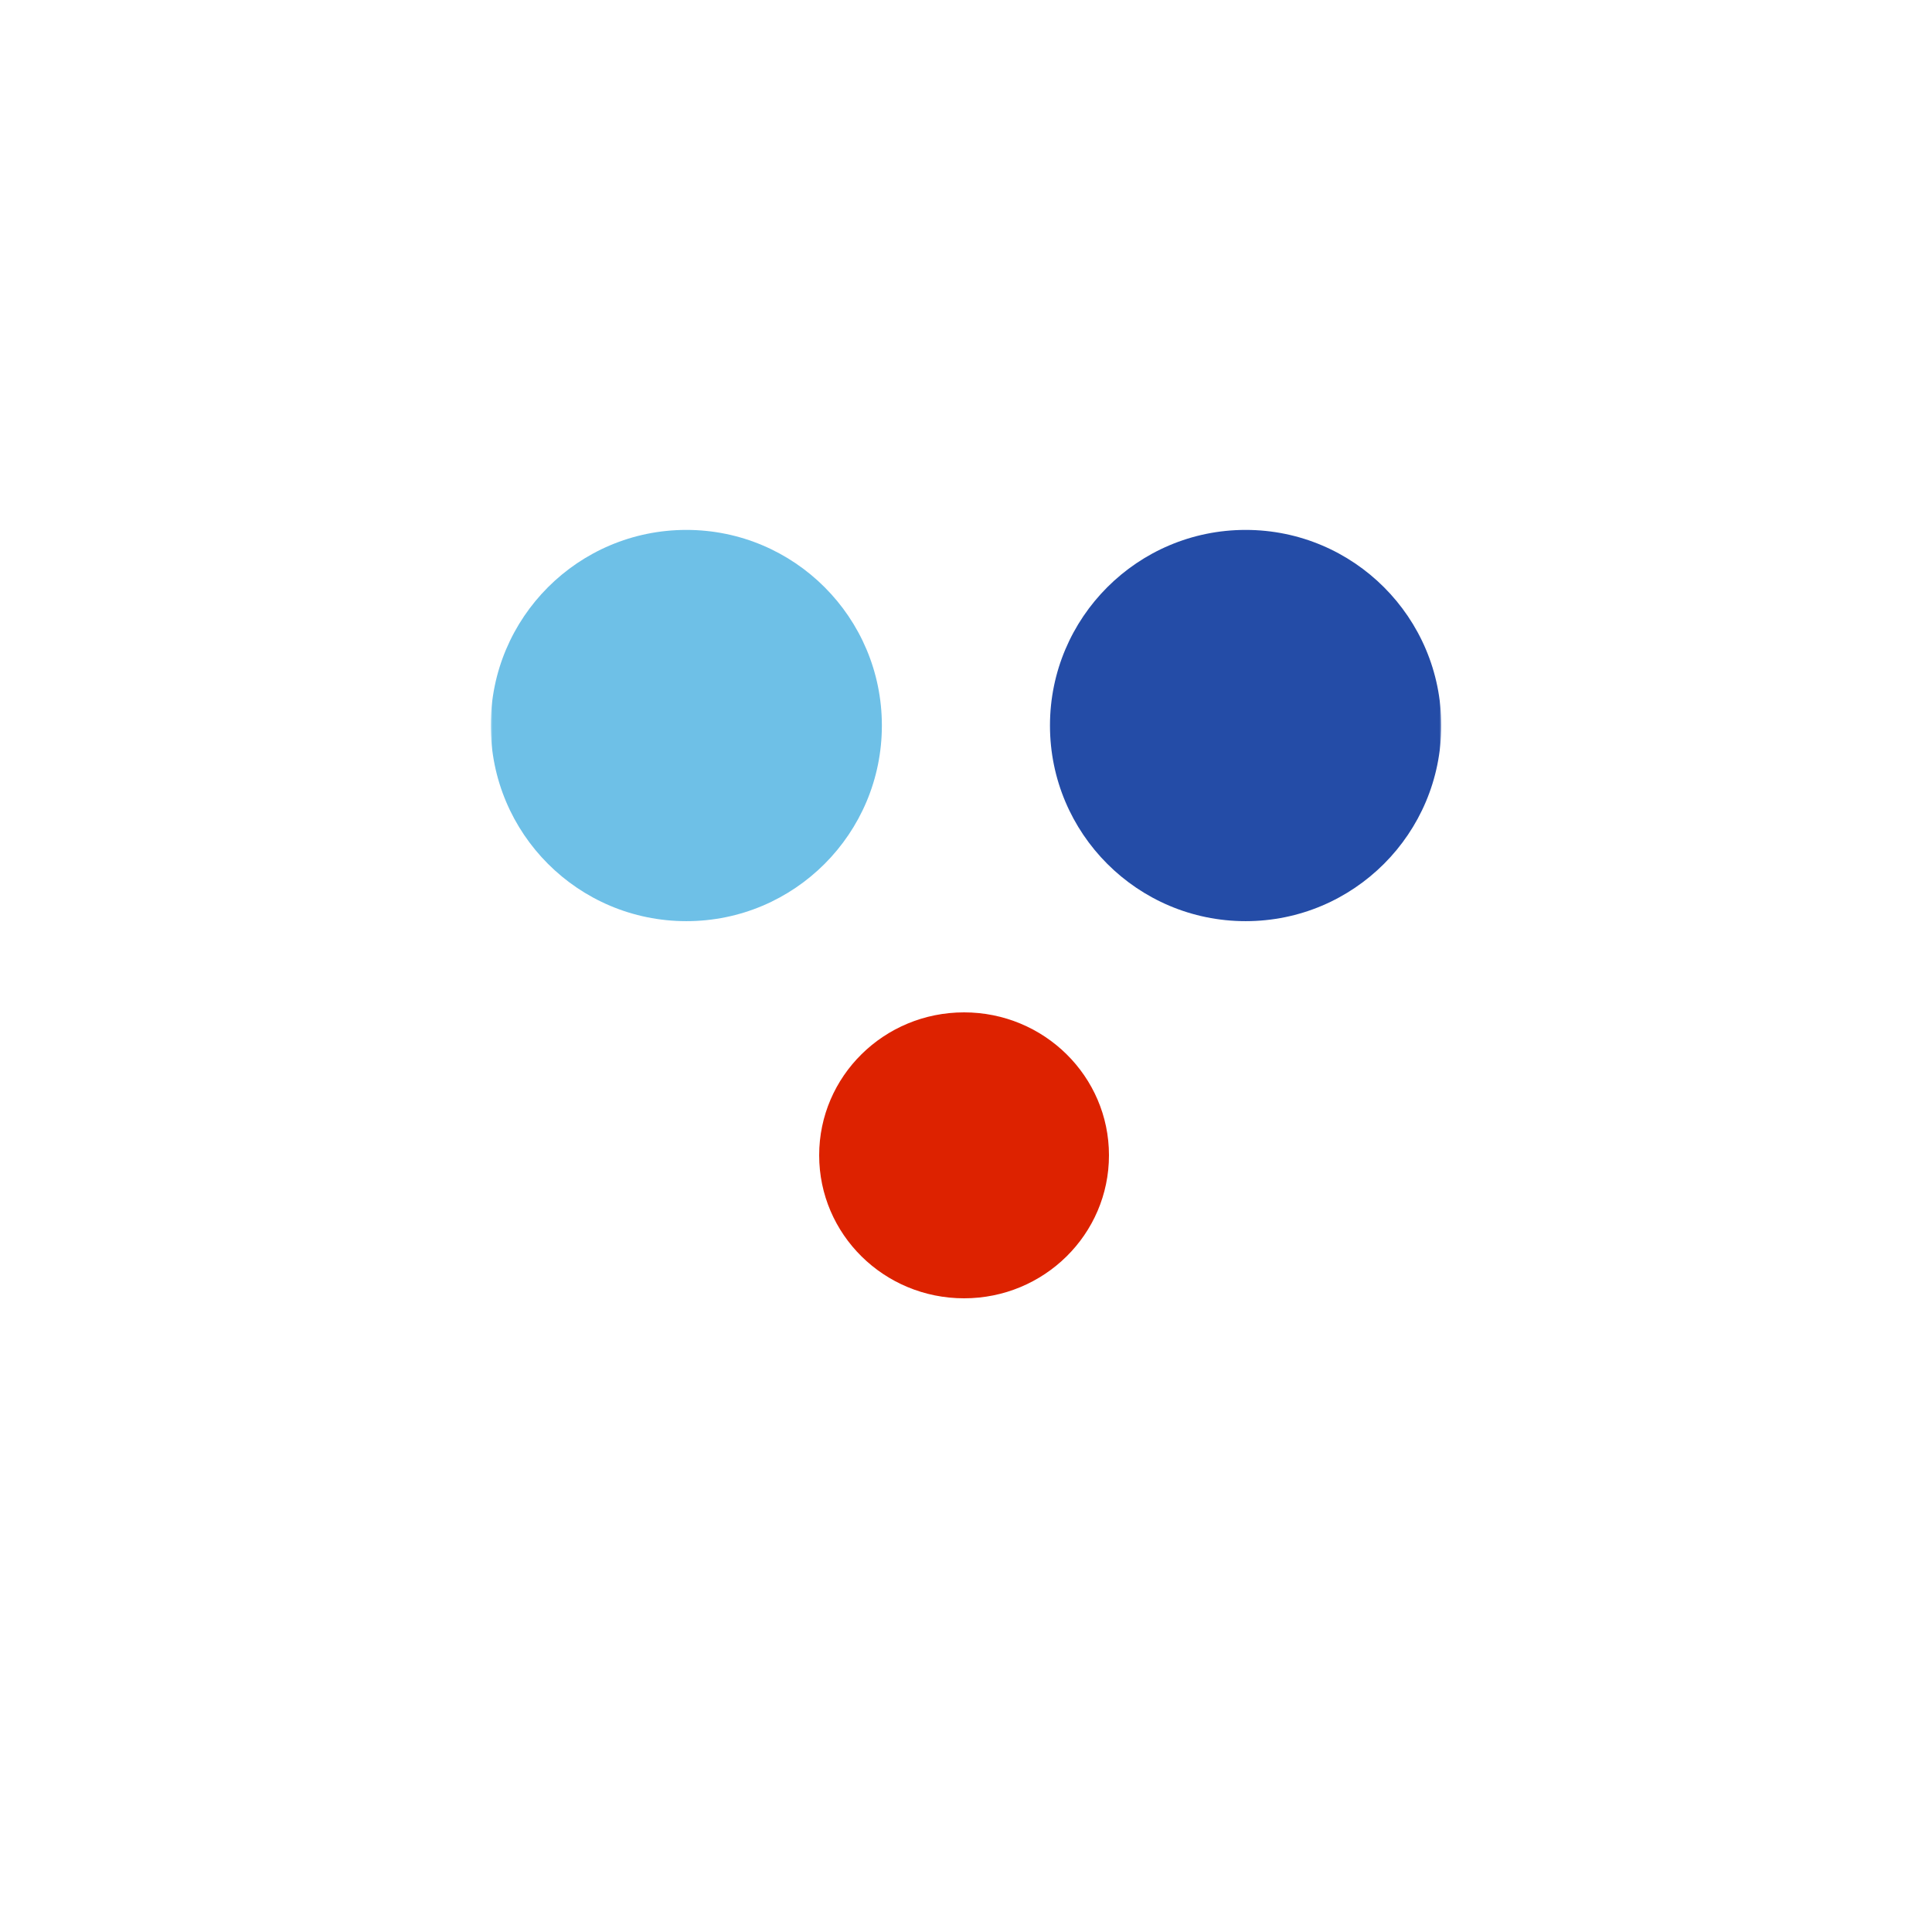
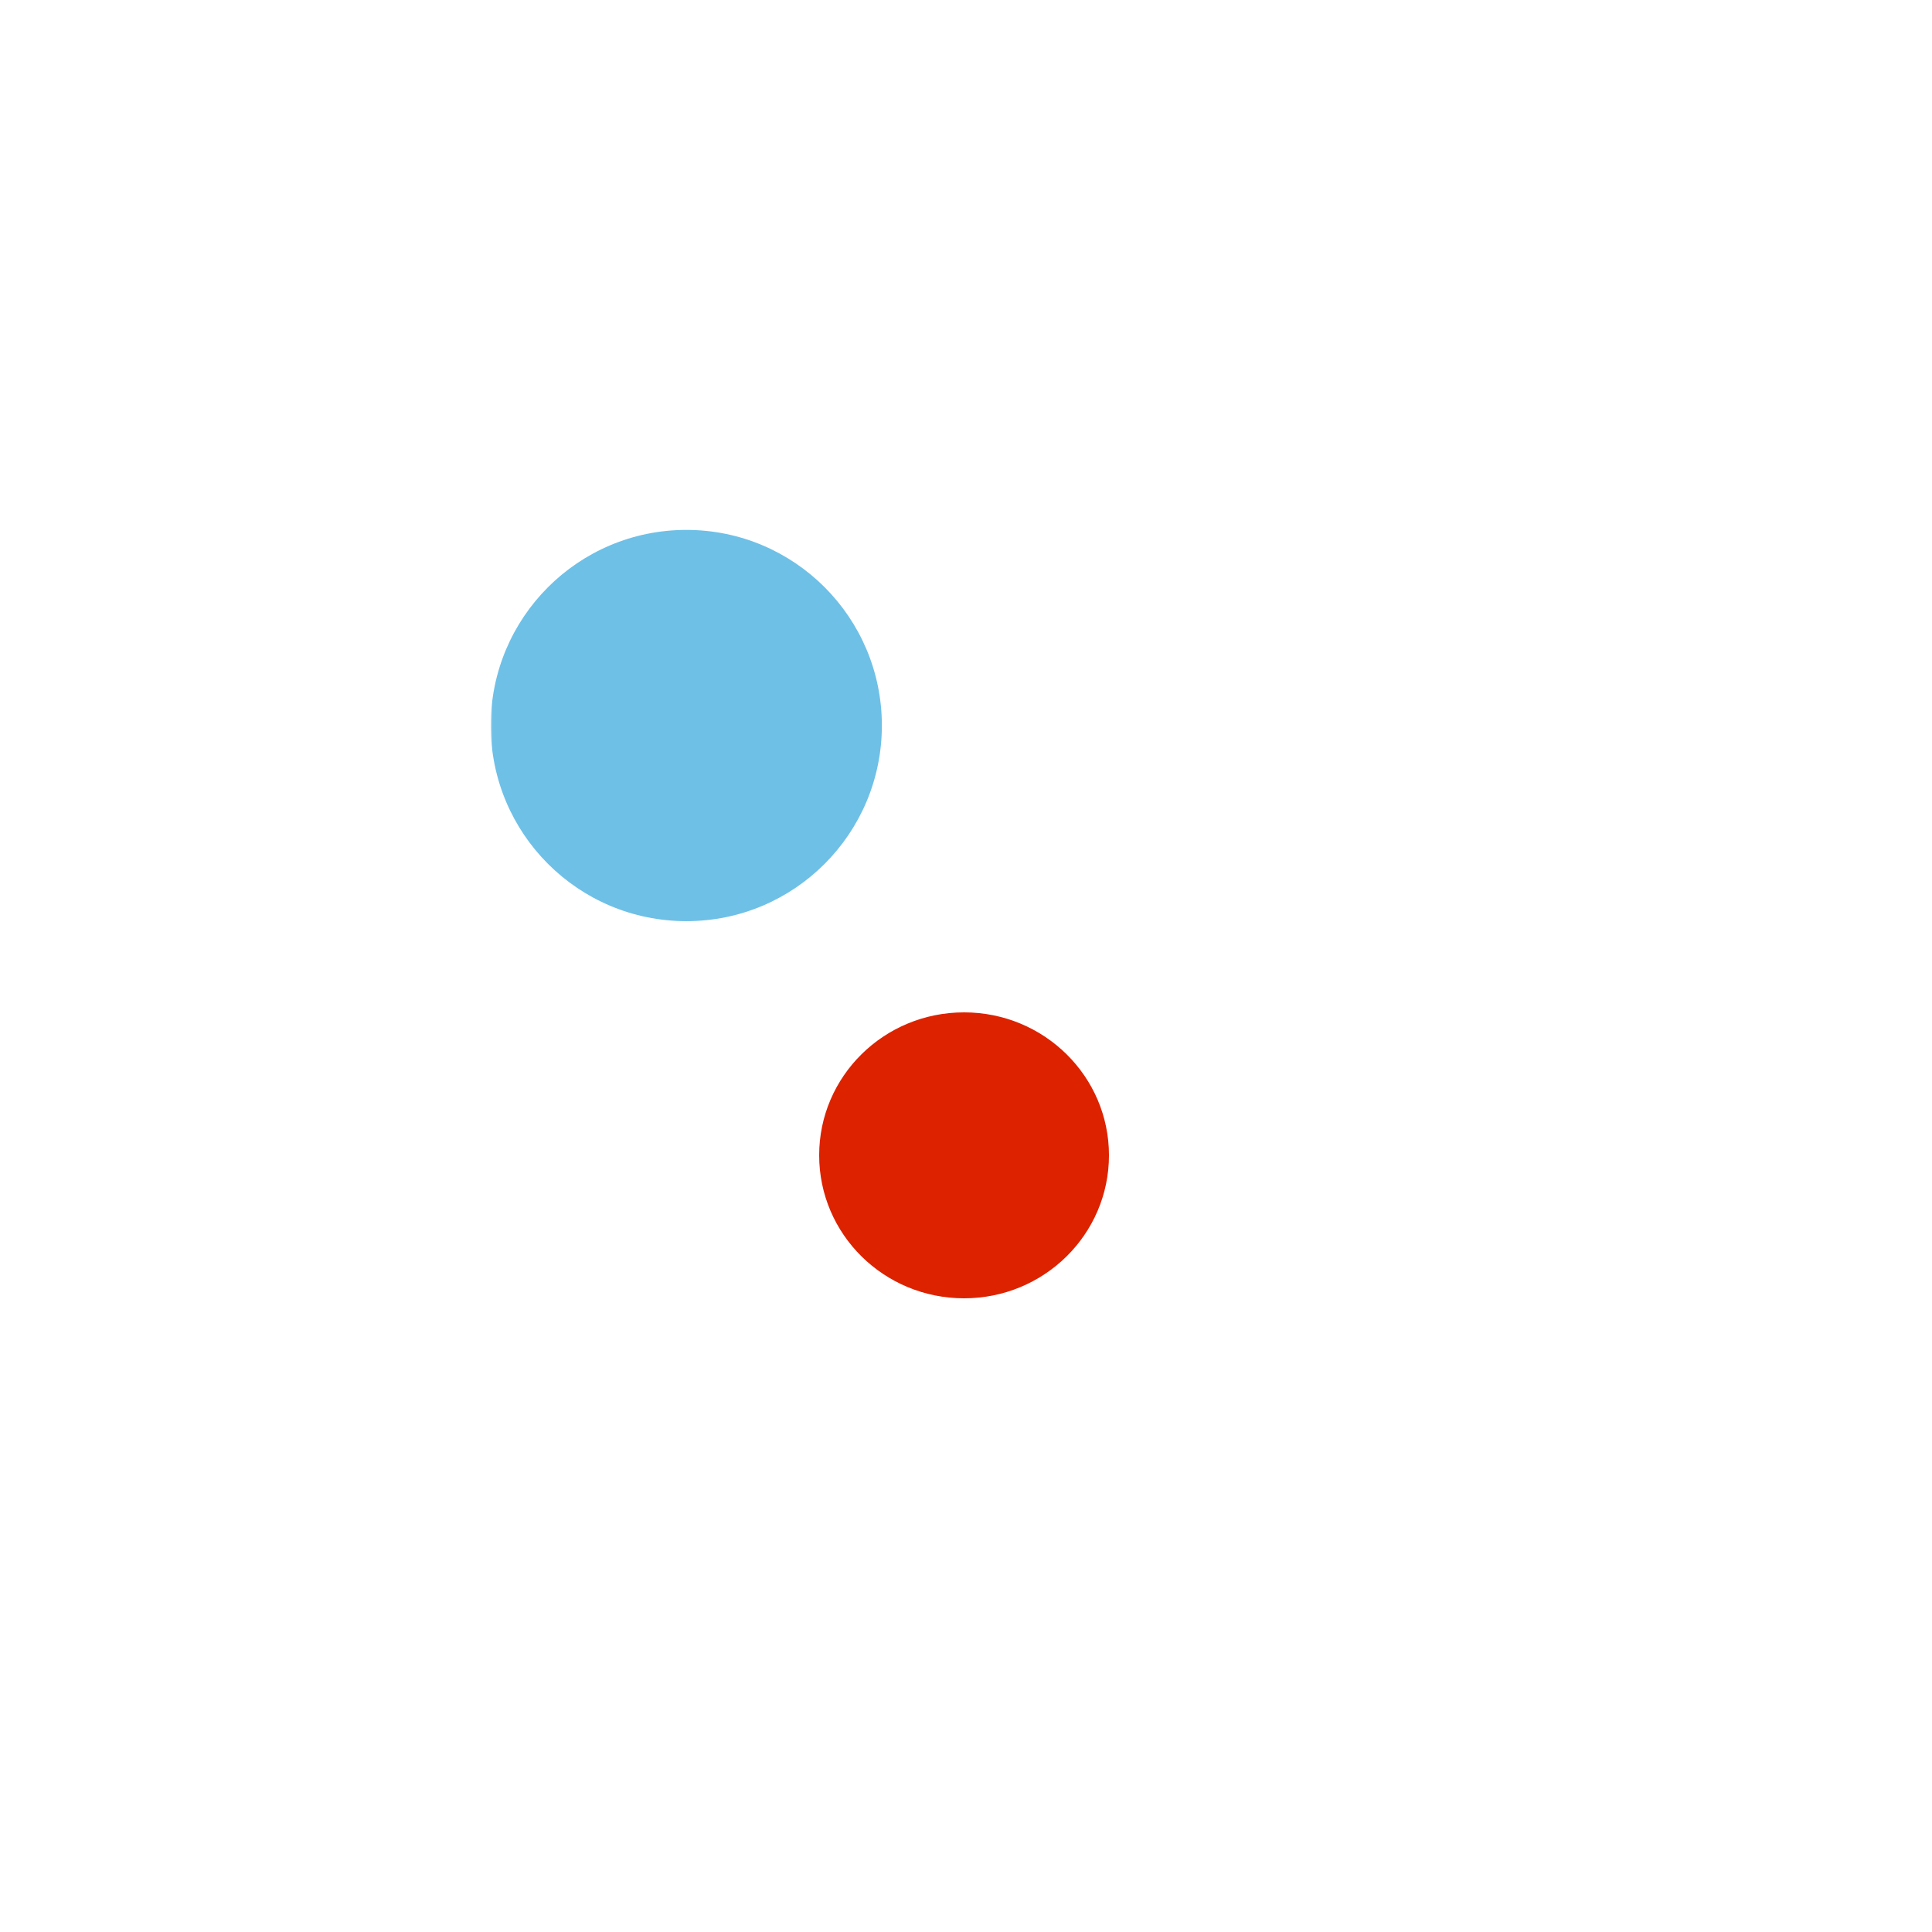
<svg xmlns="http://www.w3.org/2000/svg" width="500" height="500" viewBox="0 0 500 500" fill="none">
  <rect x="0" y="0" width="500" height="500" fill="#333333" stroke="none" />
  <g clip-path="url(#clip0_107_422)">
    <path d="M500 0H0V500H500V0Z" fill="white" />
    <mask id="mask0_107_422" style="mask-type:luminance" maskUnits="userSpaceOnUse" x="127" y="136" width="246" height="229">
      <path d="M127 365L373 365L373 136L127 136L127 365Z" fill="white" />
    </mask>
    <g mask="url(#mask0_107_422)">
      <path d="M228.227 187.762C228.227 215.734 205.59 238.395 177.635 238.395C149.638 238.395 127 215.734 127 187.762C127 159.818 149.638 137.141 177.635 137.141C205.59 137.141 228.227 159.818 228.227 187.762Z" fill="#6EC0E7" />
-       <path d="M373 187.762C373 215.734 350.336 238.395 322.37 238.395C294.408 238.395 271.732 215.734 271.732 187.762C271.732 159.818 294.408 137.141 322.37 137.141C350.336 137.141 373 159.818 373 187.762Z" fill="#244CA7" />
      <path d="M287 298.984C287 319.448 270.208 336 249.499 336C228.764 336 212 319.448 212 298.984C212 278.548 228.764 262 249.499 262C270.208 262 287 278.548 287 298.984Z" fill="#DD2200" />
    </g>
  </g>
  <defs>
    <clipPath id="clip0_107_422">
      <rect width="500" height="500" fill="white" />
    </clipPath>
  </defs>
</svg>